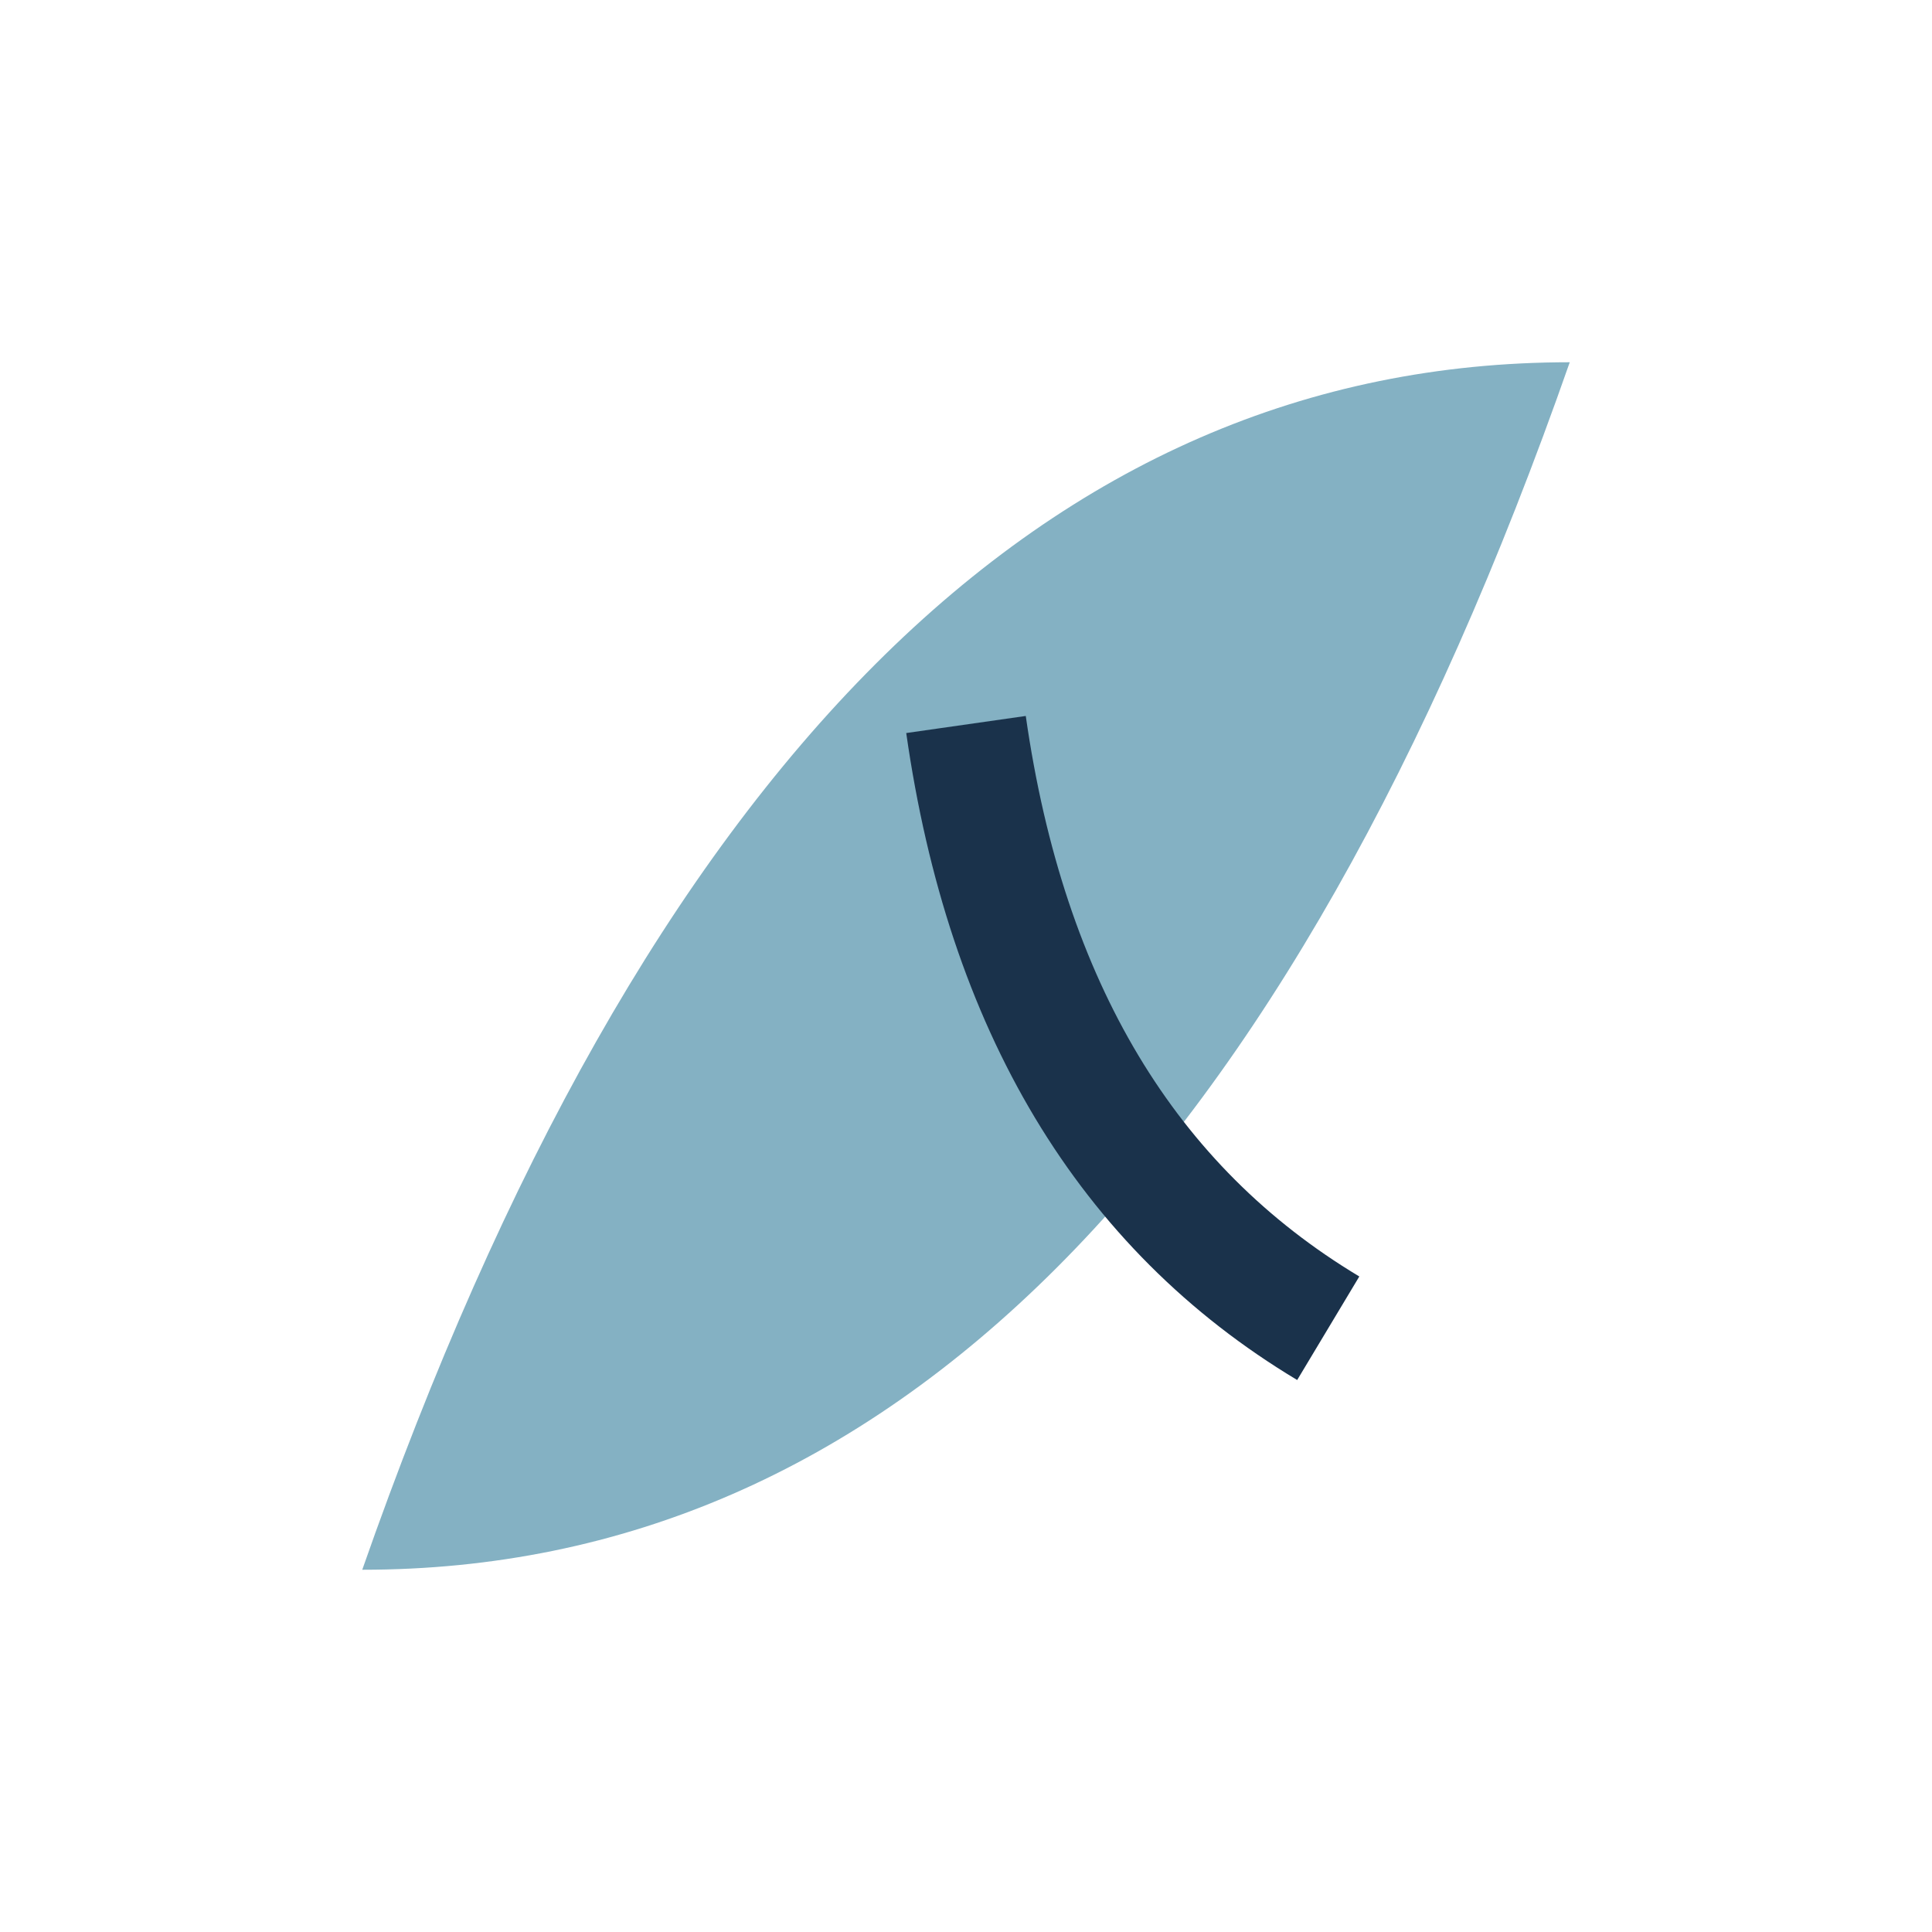
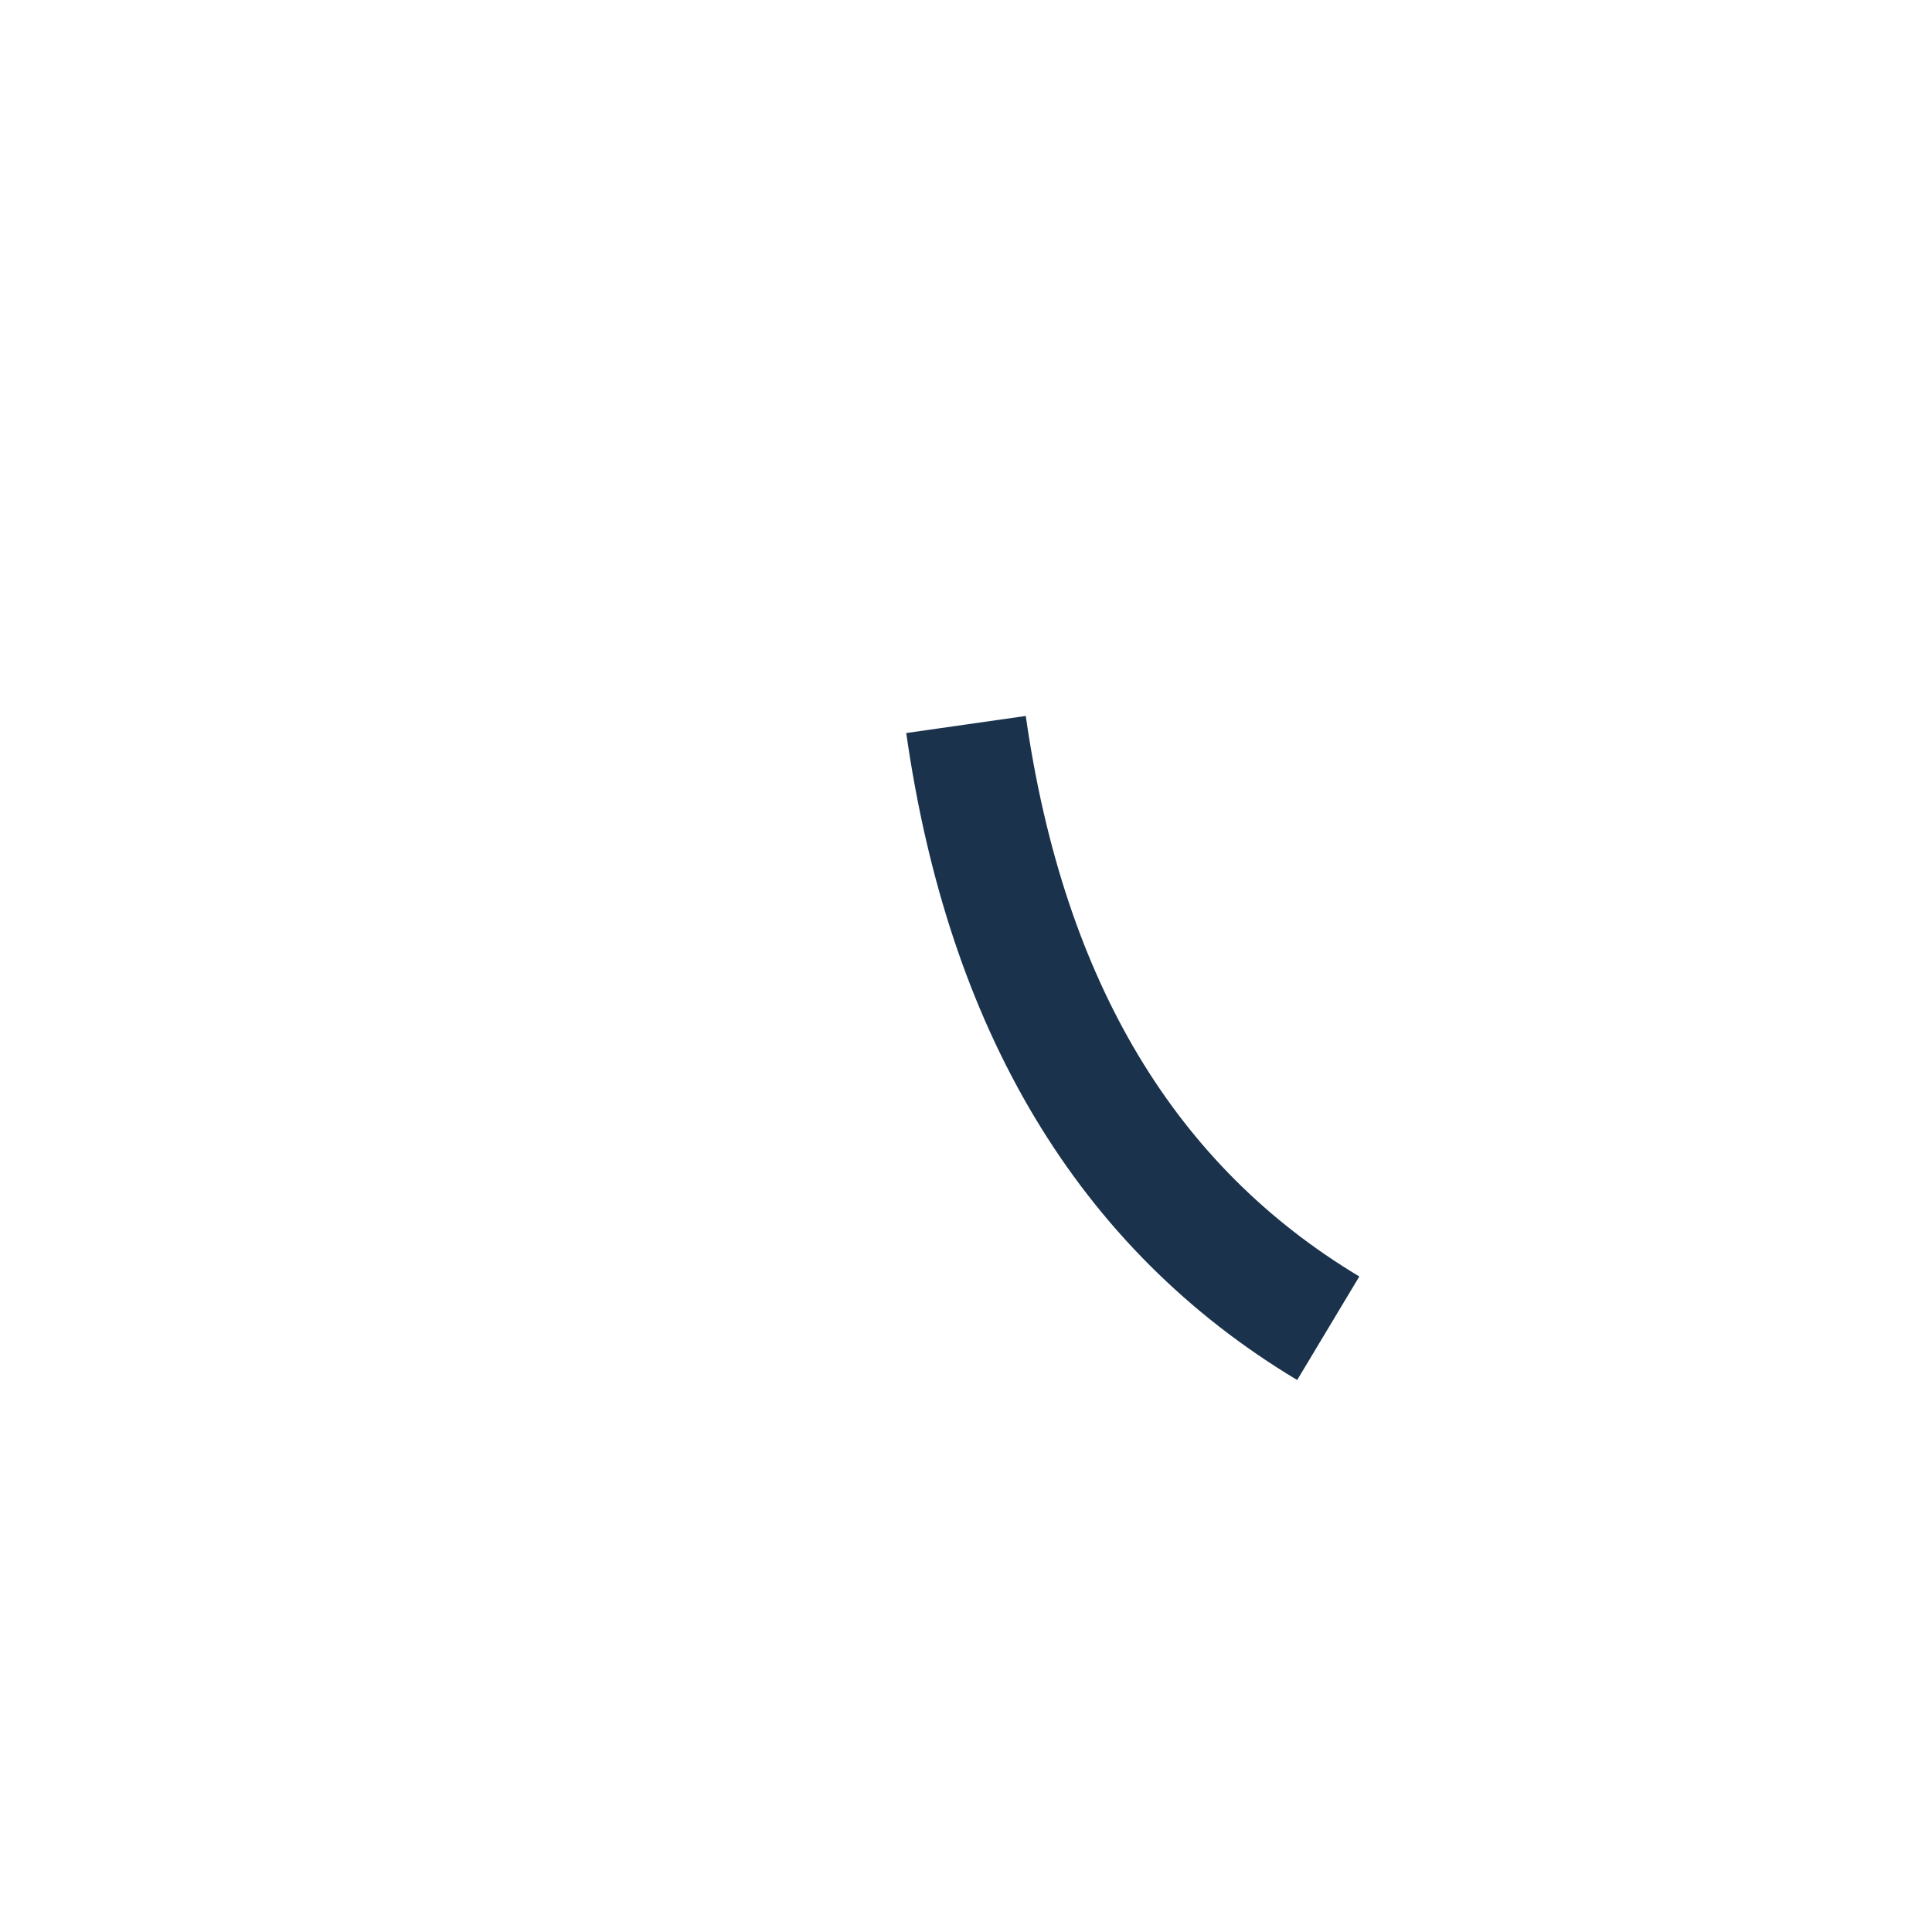
<svg xmlns="http://www.w3.org/2000/svg" viewBox="0 0 32 32" width="32" height="32">
-   <path d="M6 26Q13 6 26 6q-7 20-20 20z" fill="#84B1C3" />
  <path d="M16 12q1 7 6 10" stroke="#1A324B" stroke-width="2" fill="none" />
</svg>